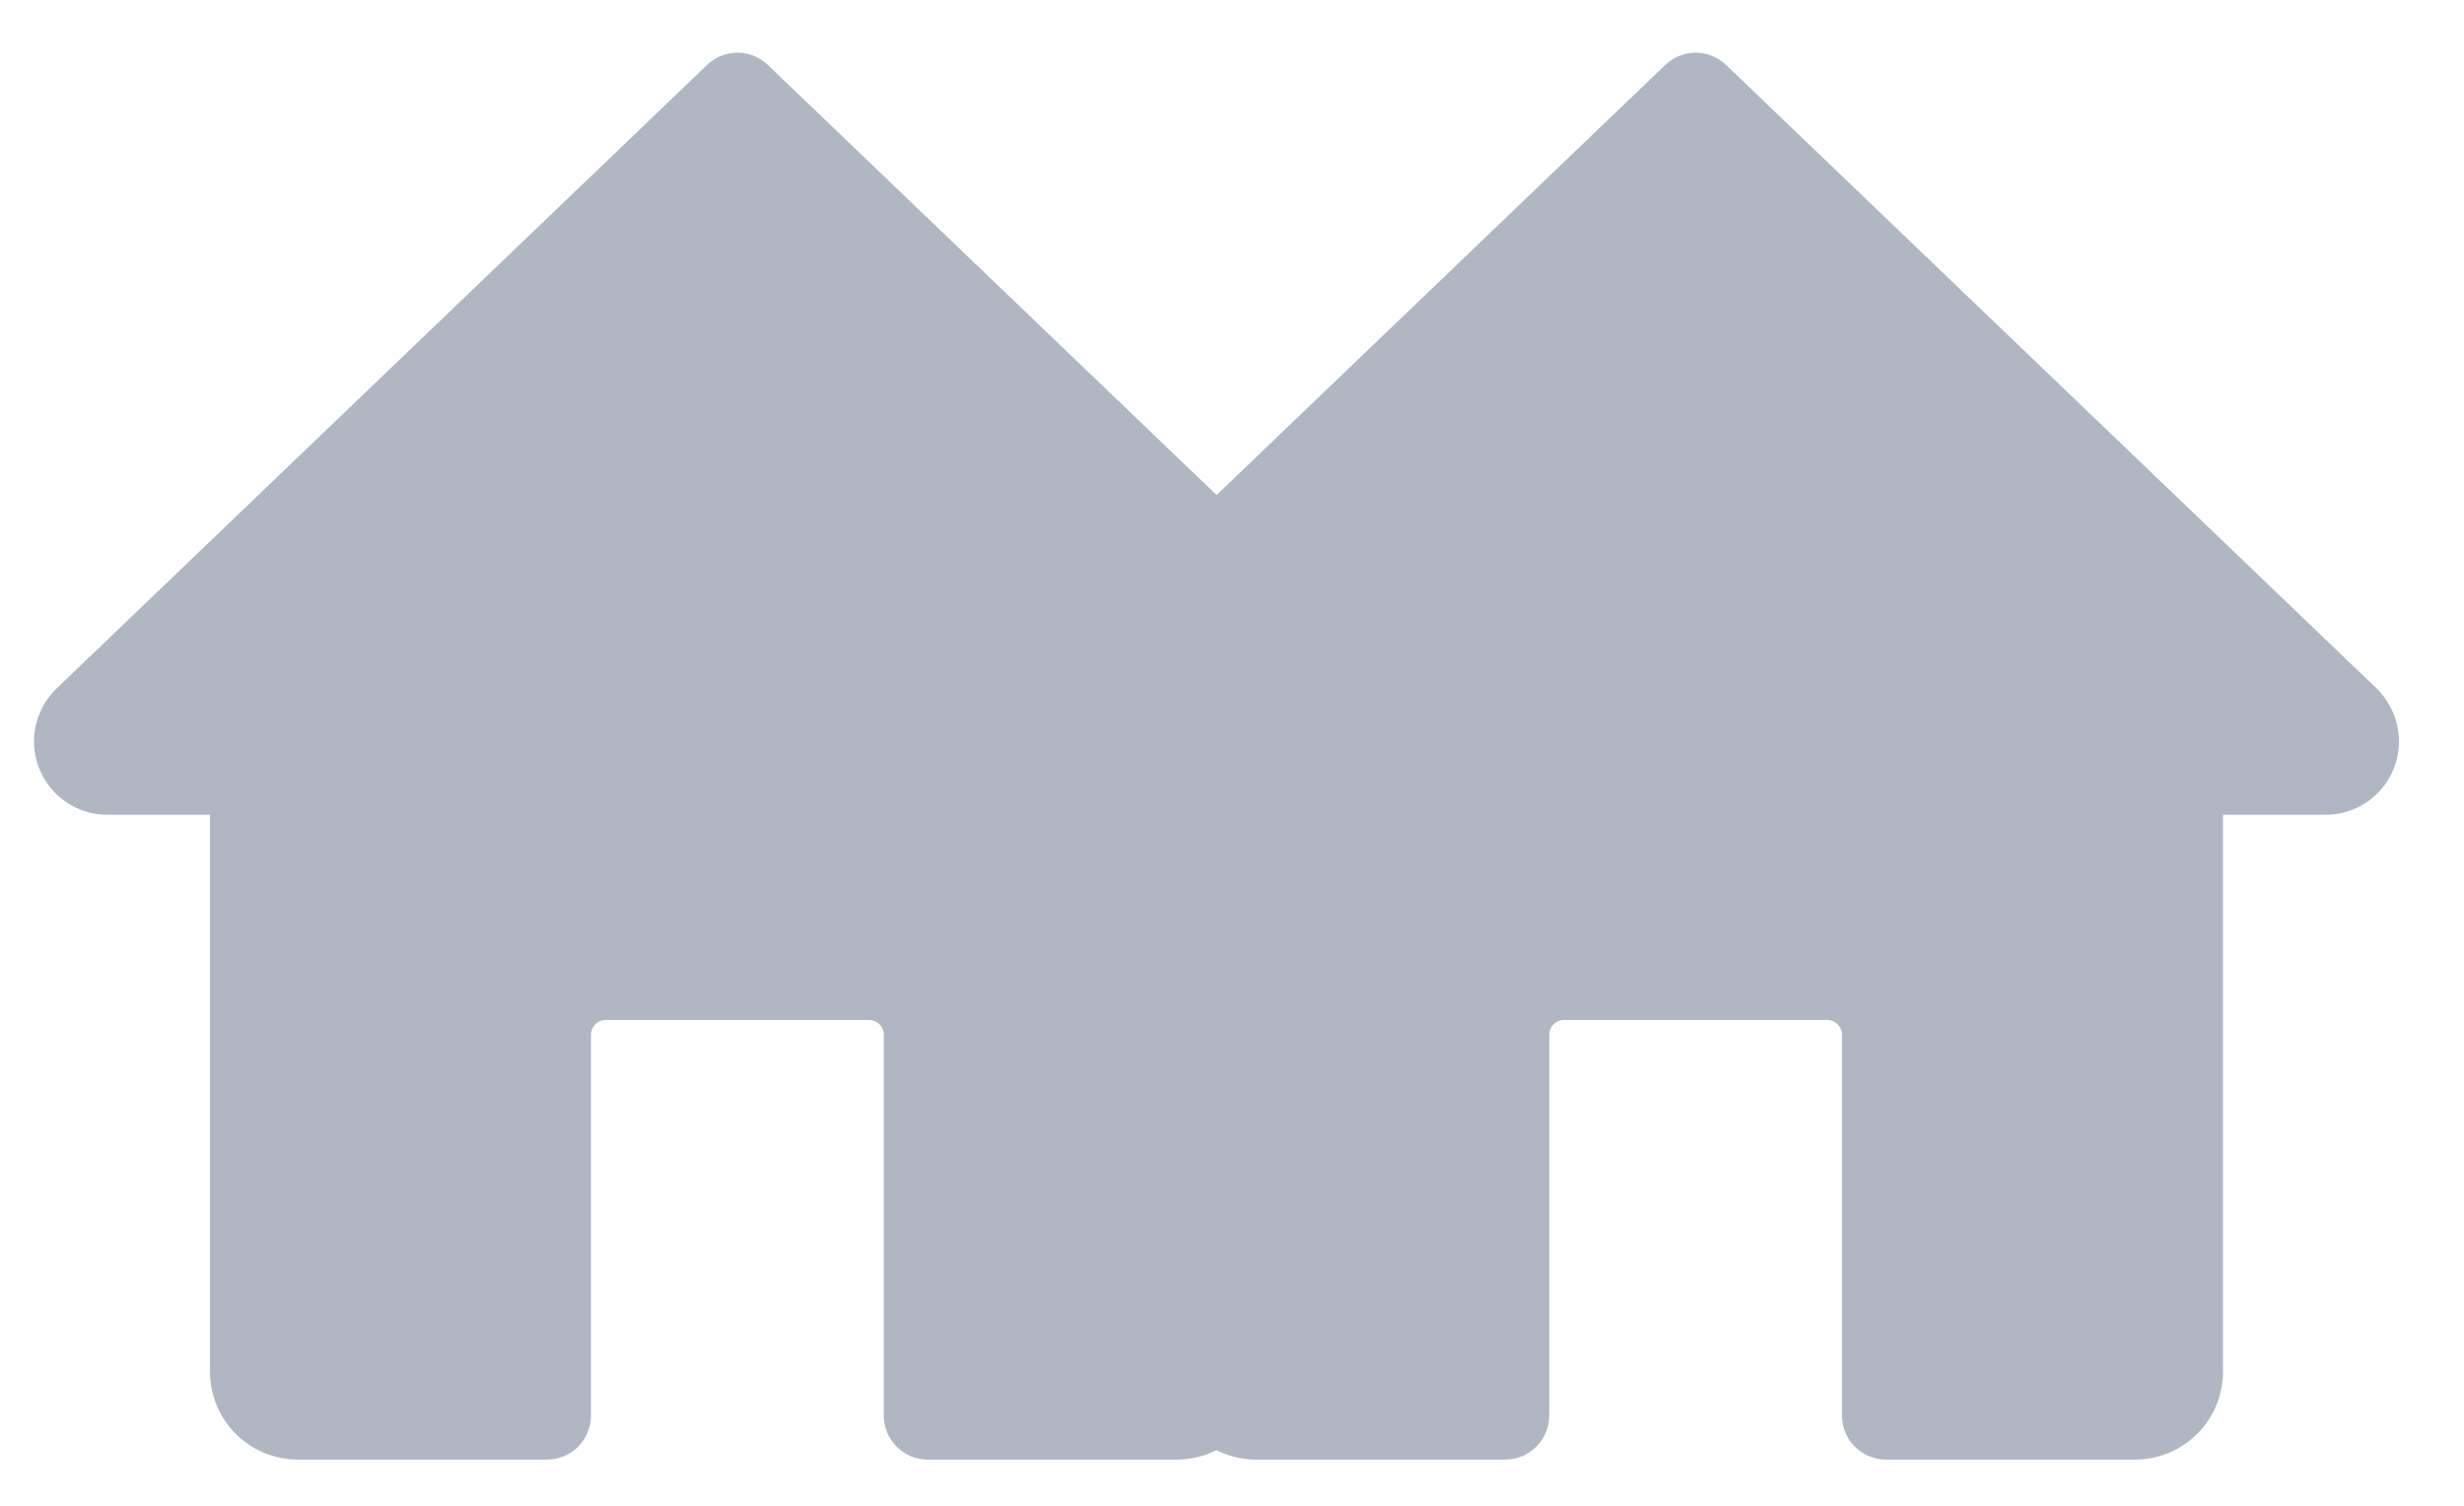
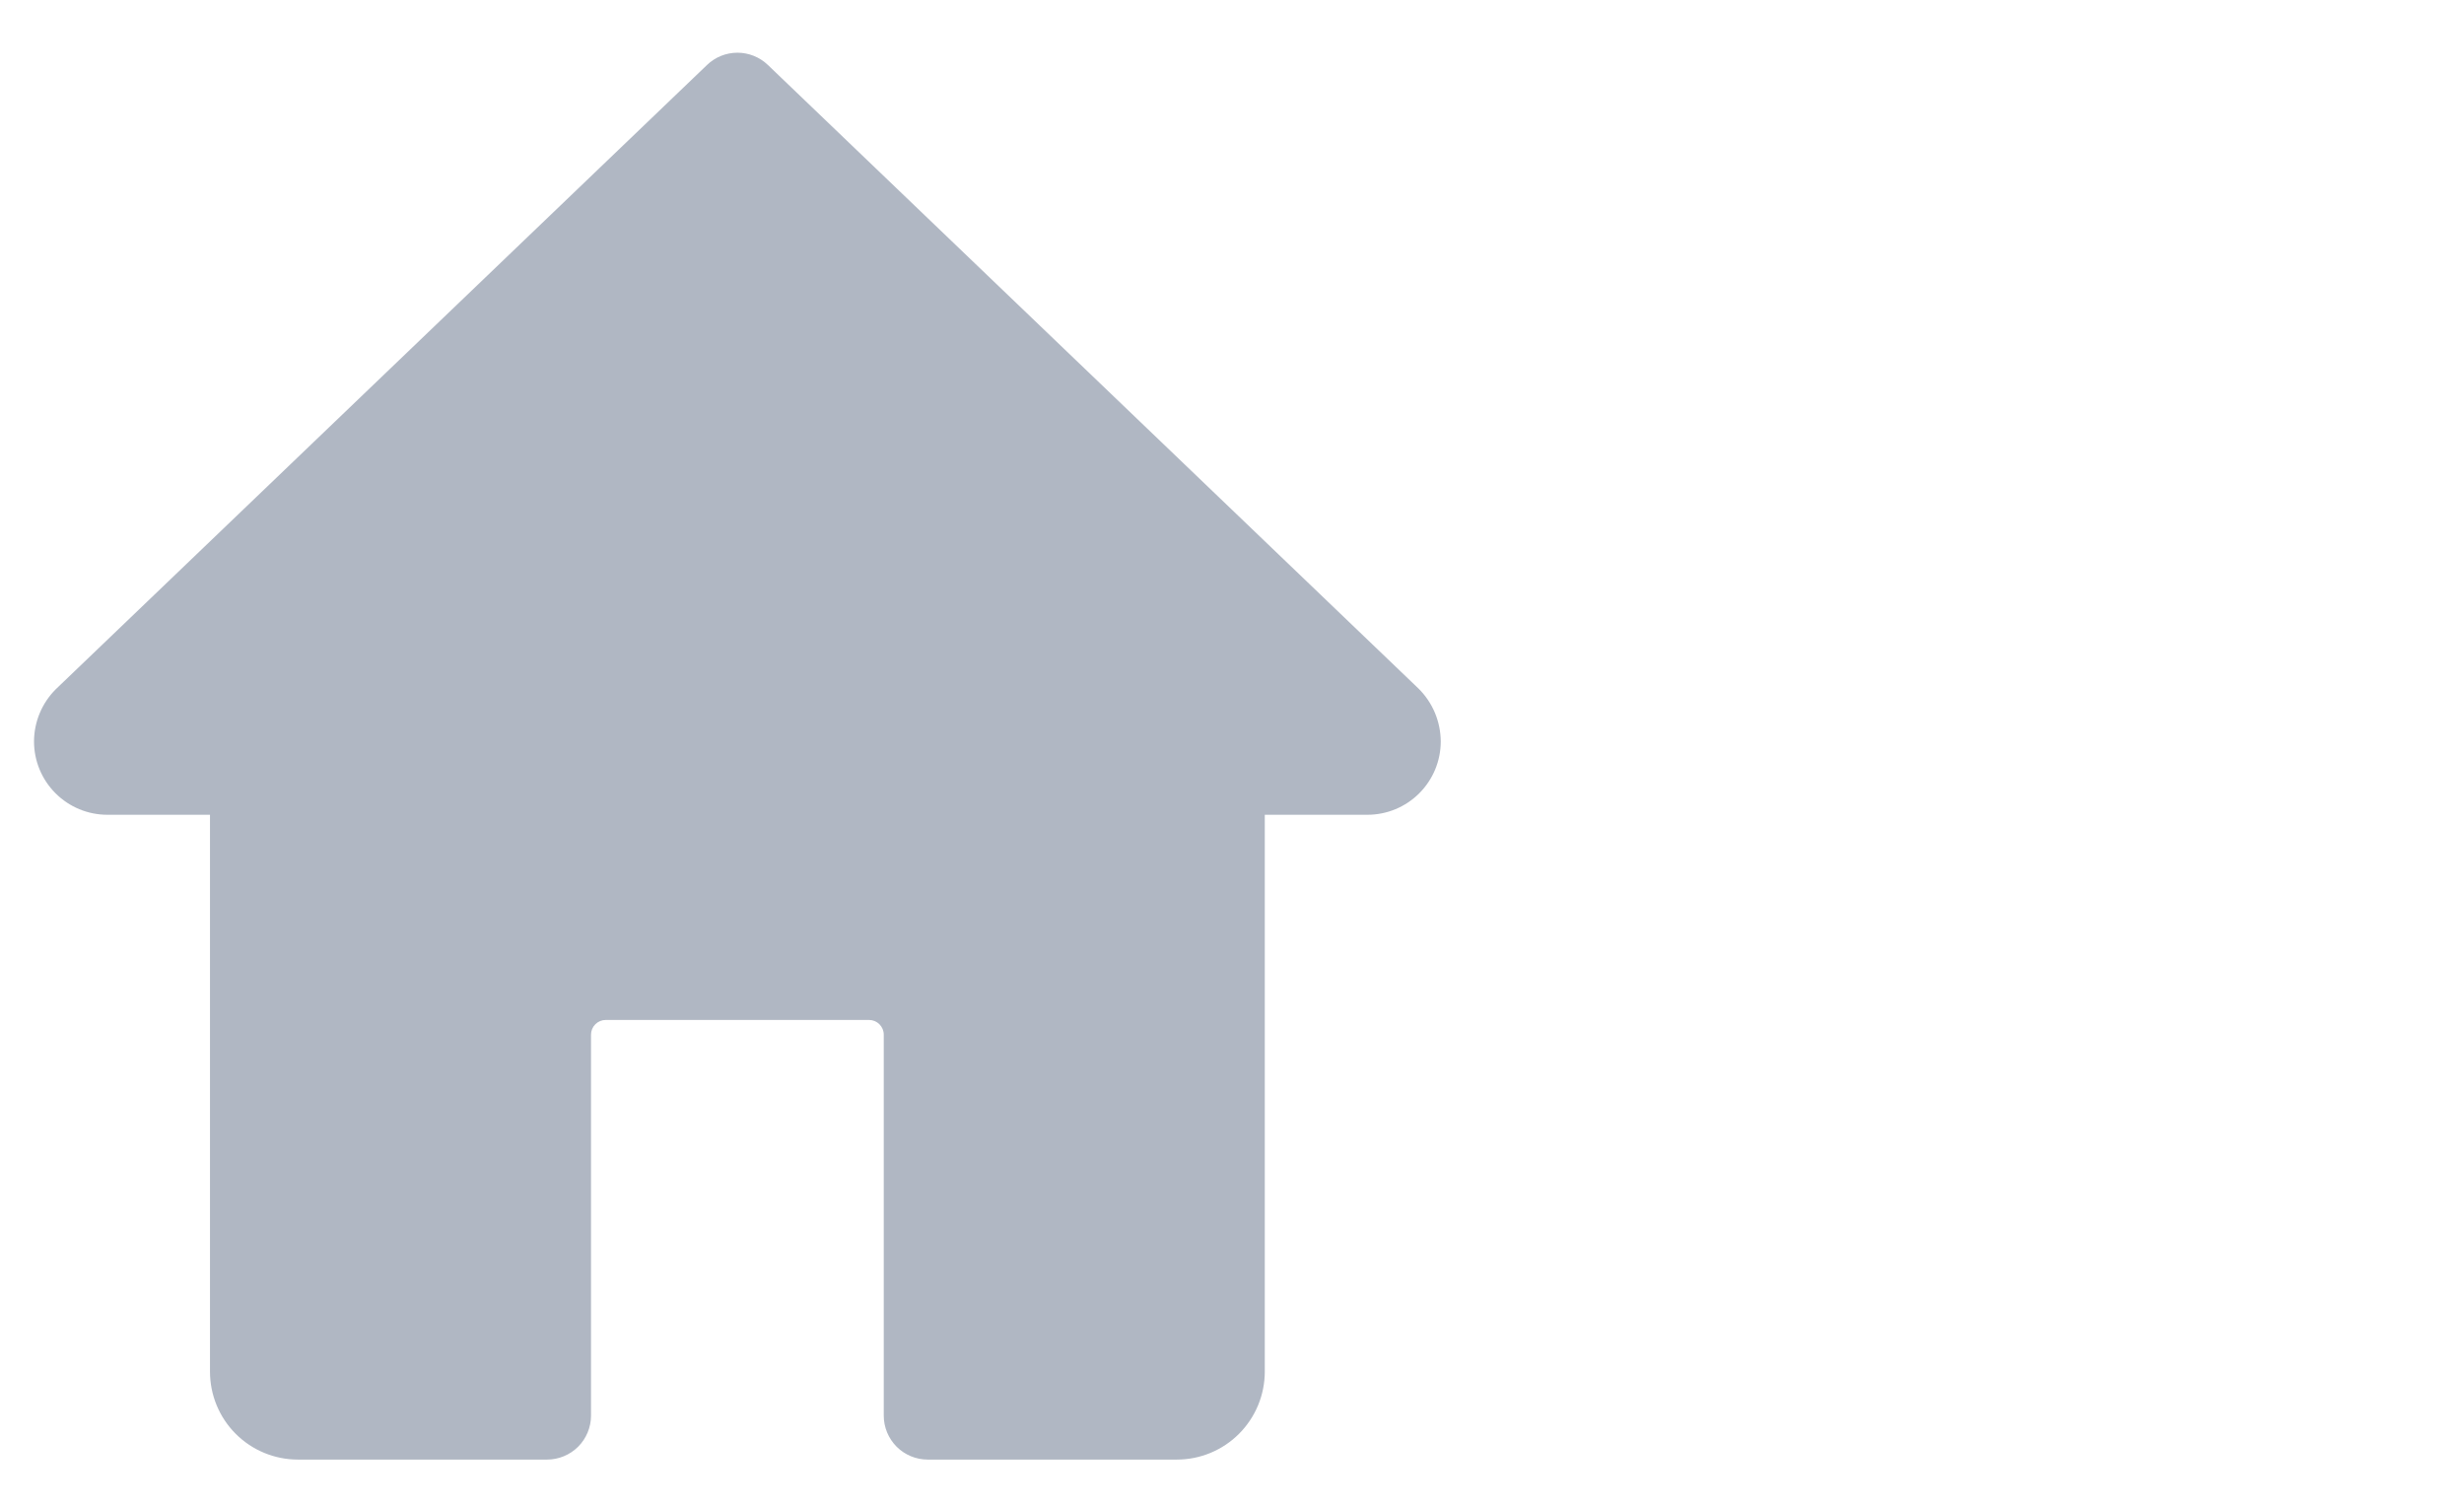
<svg xmlns="http://www.w3.org/2000/svg" width="36" height="22" viewBox="0 0 36 22" fill="none">
  <path d="M20.726 10.061L11.219 0.949C11.099 0.834 10.94 0.77 10.774 0.77C10.609 0.77 10.449 0.834 10.33 0.949L0.814 10.071C0.612 10.273 0.498 10.547 0.497 10.833C0.497 11.117 0.61 11.389 0.811 11.59C1.012 11.791 1.284 11.904 1.568 11.904H3.068V20.04C3.068 20.381 3.203 20.708 3.444 20.949C3.685 21.19 4.012 21.325 4.353 21.325H7.993C8.163 21.325 8.326 21.257 8.447 21.137C8.567 21.016 8.635 20.853 8.635 20.683V15.116C8.635 15.059 8.658 15.005 8.698 14.965C8.738 14.925 8.792 14.902 8.849 14.902H12.698C12.755 14.902 12.809 14.925 12.849 14.965C12.889 15.005 12.912 15.059 12.912 15.116V20.683C12.912 20.853 12.98 21.016 13.1 21.137C13.22 21.257 13.384 21.325 13.554 21.325H17.194C17.535 21.325 17.861 21.19 18.102 20.949C18.343 20.708 18.479 20.381 18.479 20.04V11.904H19.979C20.263 11.904 20.535 11.791 20.736 11.59C20.937 11.389 21.05 11.117 21.05 10.833C21.049 10.689 21.02 10.547 20.965 10.415C20.909 10.282 20.828 10.162 20.726 10.061Z" fill="#B0B7C3" />
-   <path d="M34.726 10.061L25.219 0.949C25.099 0.834 24.94 0.77 24.774 0.77C24.609 0.77 24.449 0.834 24.33 0.949L14.814 10.071C14.612 10.273 14.498 10.547 14.497 10.833C14.497 11.117 14.61 11.389 14.811 11.59C15.012 11.791 15.284 11.904 15.568 11.904H17.068V20.04C17.068 20.381 17.203 20.708 17.444 20.949C17.685 21.19 18.012 21.325 18.353 21.325H21.993C22.163 21.325 22.326 21.257 22.447 21.137C22.567 21.016 22.635 20.853 22.635 20.683V15.116C22.635 15.059 22.658 15.005 22.698 14.965C22.738 14.925 22.792 14.902 22.849 14.902H26.698C26.755 14.902 26.809 14.925 26.849 14.965C26.889 15.005 26.912 15.059 26.912 15.116V20.683C26.912 20.853 26.98 21.016 27.1 21.137C27.221 21.257 27.384 21.325 27.554 21.325H31.194C31.535 21.325 31.861 21.19 32.102 20.949C32.343 20.708 32.479 20.381 32.479 20.04V11.904H33.979C34.263 11.904 34.535 11.791 34.736 11.59C34.937 11.389 35.05 11.117 35.05 10.833C35.049 10.689 35.02 10.547 34.965 10.415C34.909 10.282 34.828 10.162 34.726 10.061Z" fill="#B0B7C3" />
</svg>